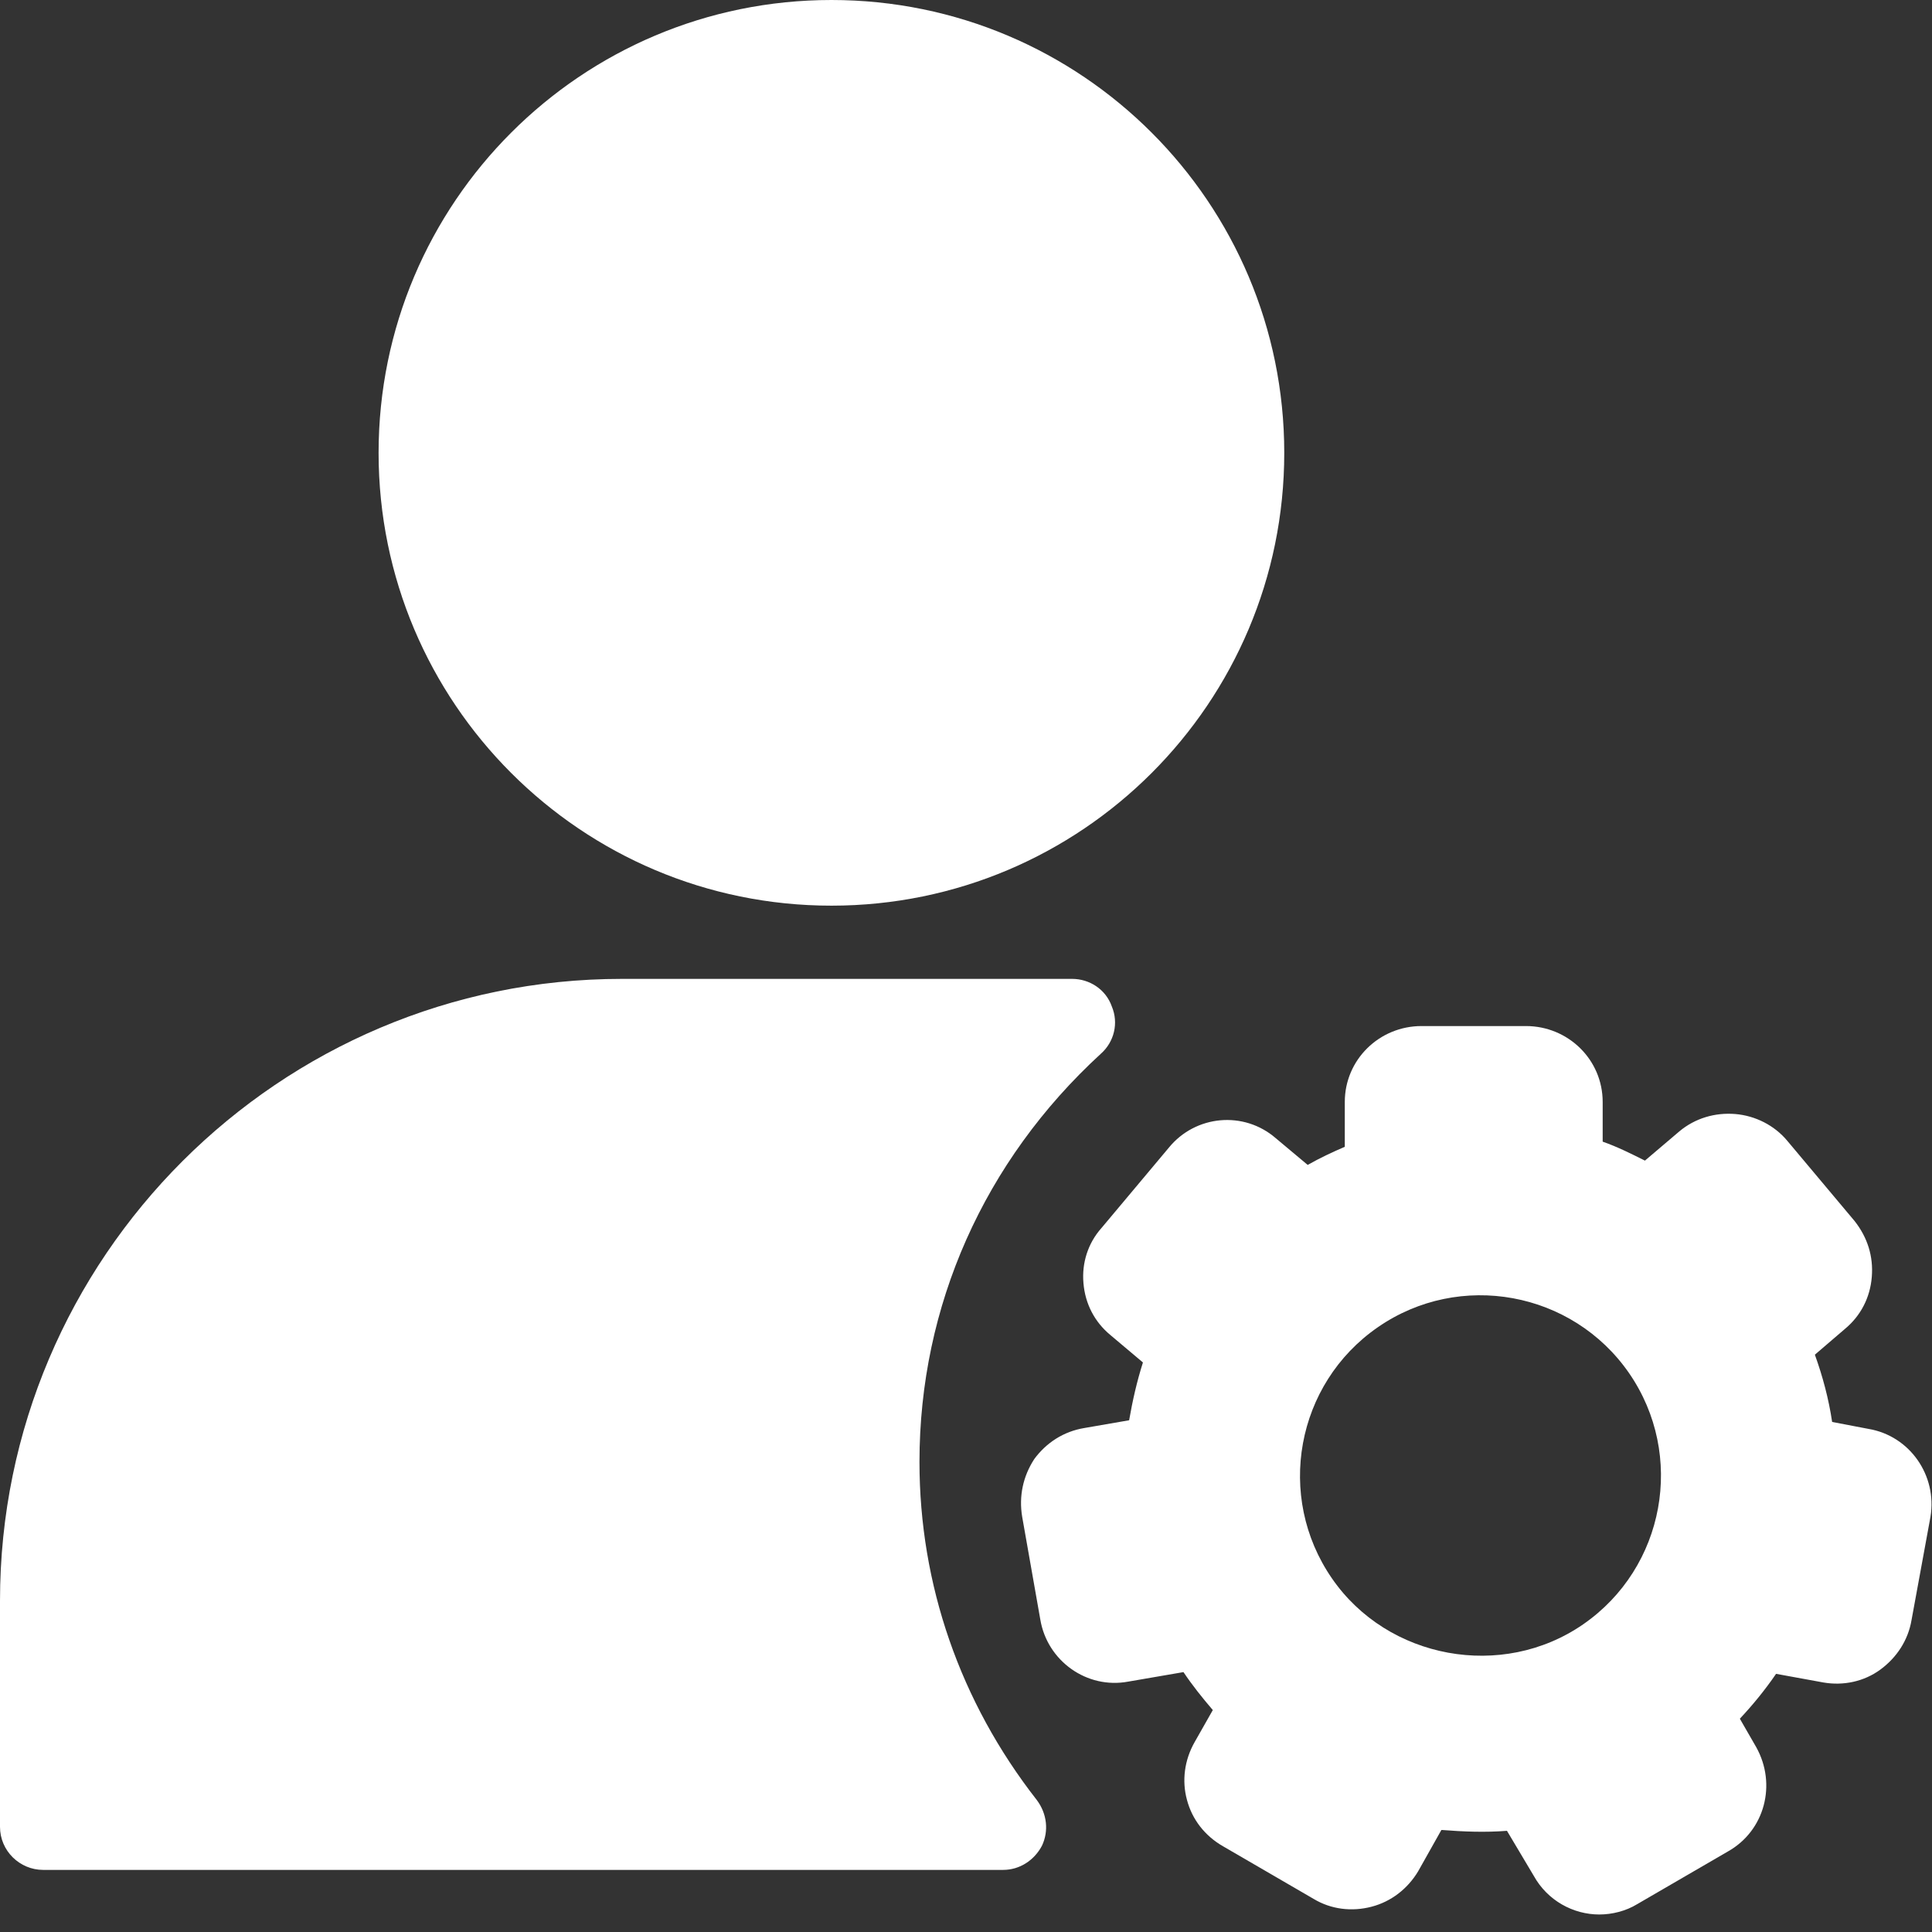
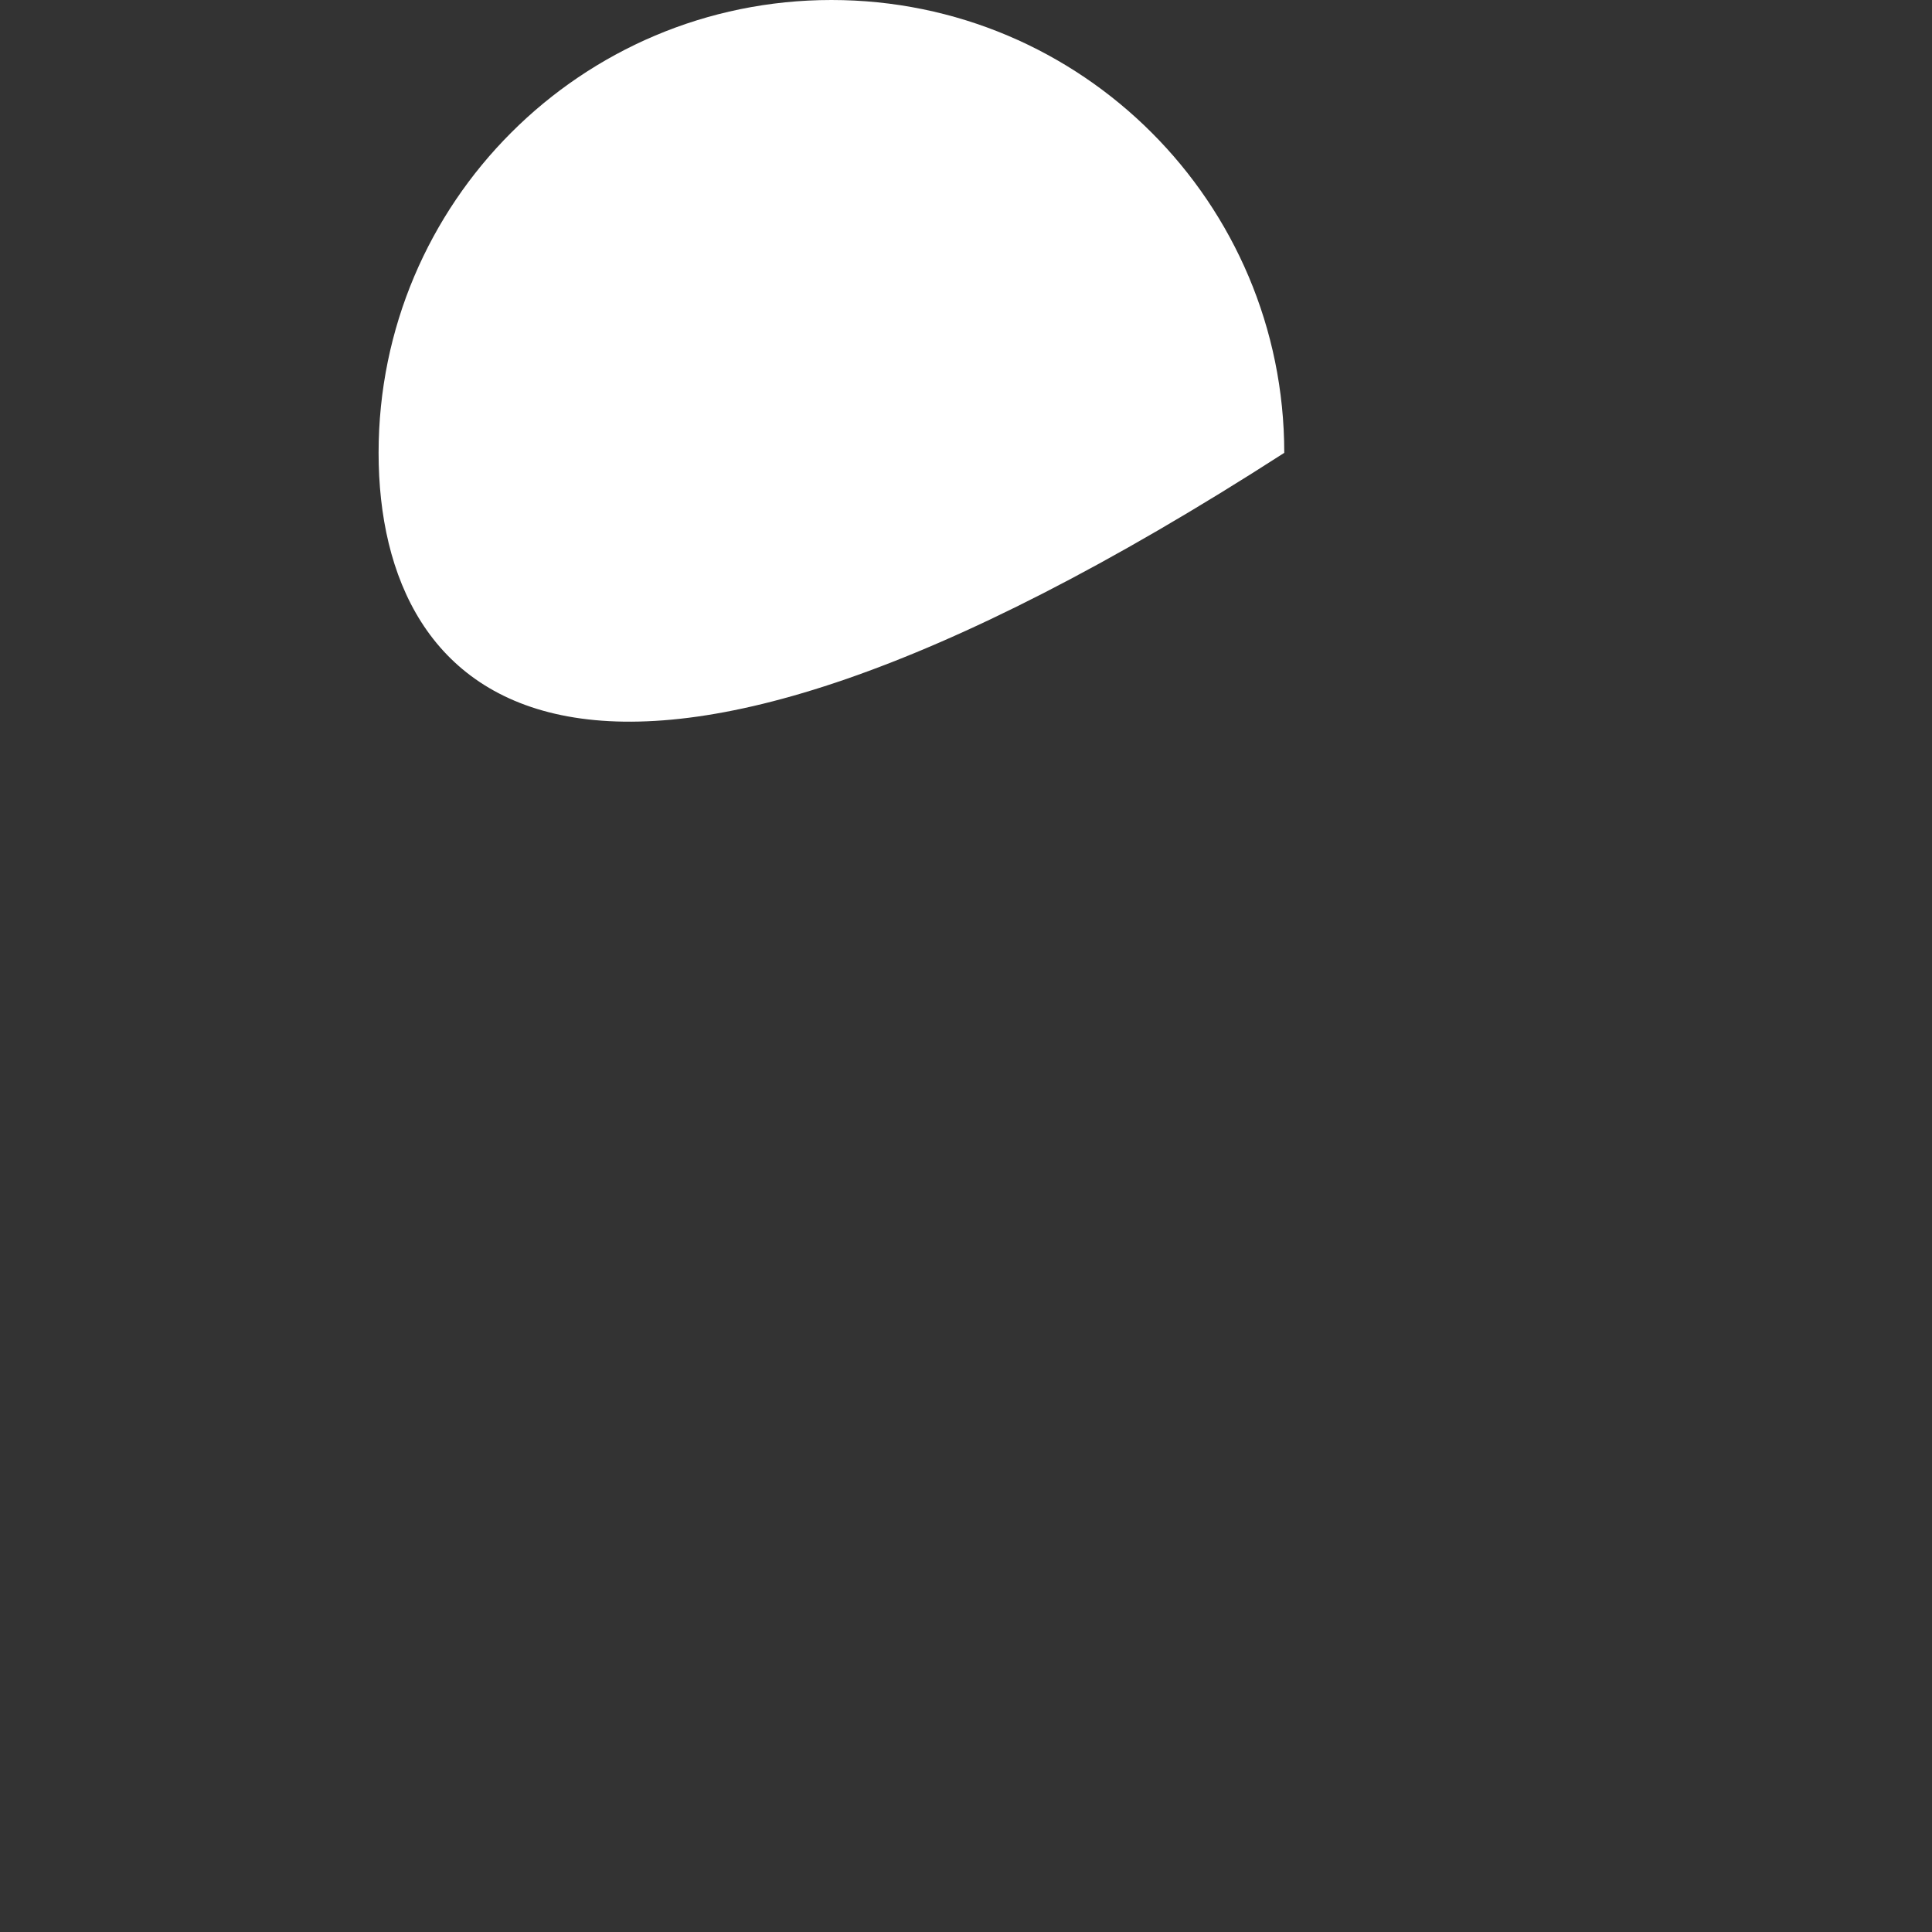
<svg xmlns="http://www.w3.org/2000/svg" width="48" height="48" viewBox="0 0 48 48" fill="none">
  <rect x="0" y="0" width="48" height="48" fill="#333333" stroke="none" />
-   <path d="M31.907 11.251C31.907 17.463 26.871 22.501 20.657 22.501C14.442 22.501 9.406 17.462 9.406 11.251C9.406 5.036 14.442 0 20.657 0C26.871 0 31.907 5.036 31.907 11.251Z" fill="white" />
-   <path d="M27.345 26.185C24.451 28.842 22.844 32.442 22.844 36.321C22.844 39.364 23.851 42.279 25.759 44.721C26.016 45.064 26.059 45.493 25.887 45.857C25.694 46.222 25.33 46.457 24.923 46.457H1.071C0.493 46.457 0 45.986 0 45.386V39.771C0 31.242 6.943 24.32 15.451 24.32H26.637C27.066 24.32 27.473 24.578 27.623 25.006C27.794 25.413 27.687 25.885 27.345 26.185Z" fill="white" />
-   <path d="M46.419 35.5L45.519 35.328C45.433 34.75 45.283 34.193 45.09 33.657L45.84 33.014C46.226 32.693 46.462 32.243 46.504 31.728C46.547 31.214 46.397 30.742 46.076 30.335L44.404 28.342C44.083 27.957 43.611 27.721 43.118 27.678C42.604 27.635 42.111 27.785 41.725 28.107L40.868 28.835C40.526 28.664 40.183 28.492 39.818 28.364V27.378C39.818 26.328 38.961 25.492 37.911 25.492H35.318C34.268 25.492 33.411 26.328 33.411 27.378V28.492C33.111 28.621 32.789 28.771 32.489 28.942L31.696 28.278C30.904 27.592 29.703 27.7 29.039 28.514L27.368 30.507C27.025 30.892 26.875 31.385 26.918 31.878C26.96 32.393 27.196 32.843 27.582 33.164L28.396 33.85C28.246 34.321 28.139 34.793 28.053 35.286L26.939 35.479C26.425 35.564 25.996 35.843 25.696 36.25C25.417 36.679 25.31 37.172 25.396 37.686L25.846 40.236C26.017 41.265 27.003 41.972 28.032 41.779L29.403 41.543C29.618 41.865 29.875 42.186 30.132 42.486L29.682 43.279C29.425 43.729 29.361 44.243 29.489 44.715C29.618 45.208 29.939 45.615 30.389 45.872L32.639 47.179C33.068 47.437 33.582 47.501 34.075 47.372C34.568 47.244 34.975 46.922 35.232 46.494L35.811 45.465C36.368 45.508 36.904 45.529 37.44 45.486L38.104 46.601C38.447 47.222 39.09 47.565 39.733 47.565C40.054 47.565 40.397 47.479 40.676 47.308L42.926 46.001C43.847 45.486 44.147 44.329 43.633 43.408L43.226 42.701C43.547 42.358 43.847 41.993 44.126 41.586L45.304 41.801C45.797 41.886 46.312 41.779 46.719 41.479C47.126 41.179 47.405 40.751 47.49 40.258L47.962 37.686C48.133 36.657 47.447 35.671 46.419 35.5ZM39.333 40.356C37.322 41.747 34.477 41.224 33.092 39.215C31.686 37.179 32.197 34.38 34.233 32.974C36.266 31.567 39.068 32.082 40.474 34.115C41.878 36.151 41.367 38.95 39.333 40.356Z" fill="white" />
+   <path d="M31.907 11.251C14.442 22.501 9.406 17.462 9.406 11.251C9.406 5.036 14.442 0 20.657 0C26.871 0 31.907 5.036 31.907 11.251Z" fill="white" />
</svg>